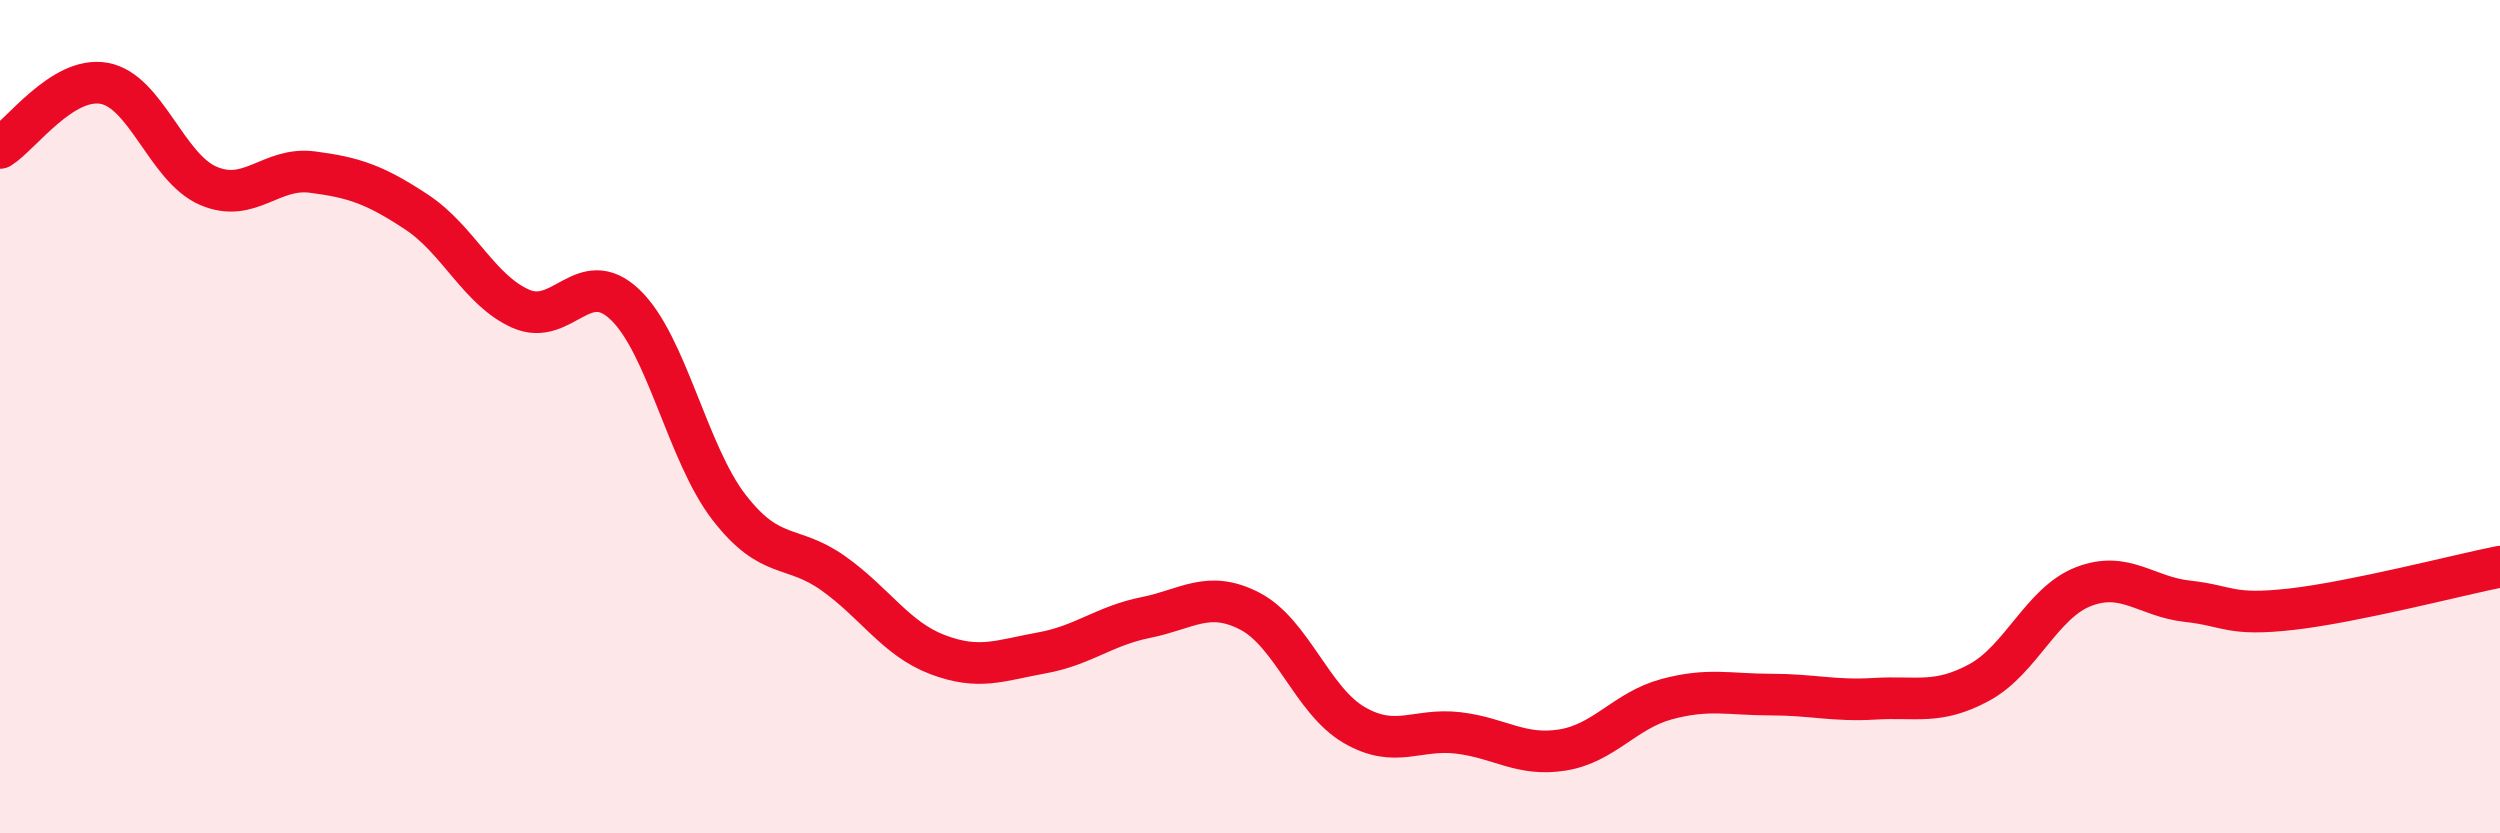
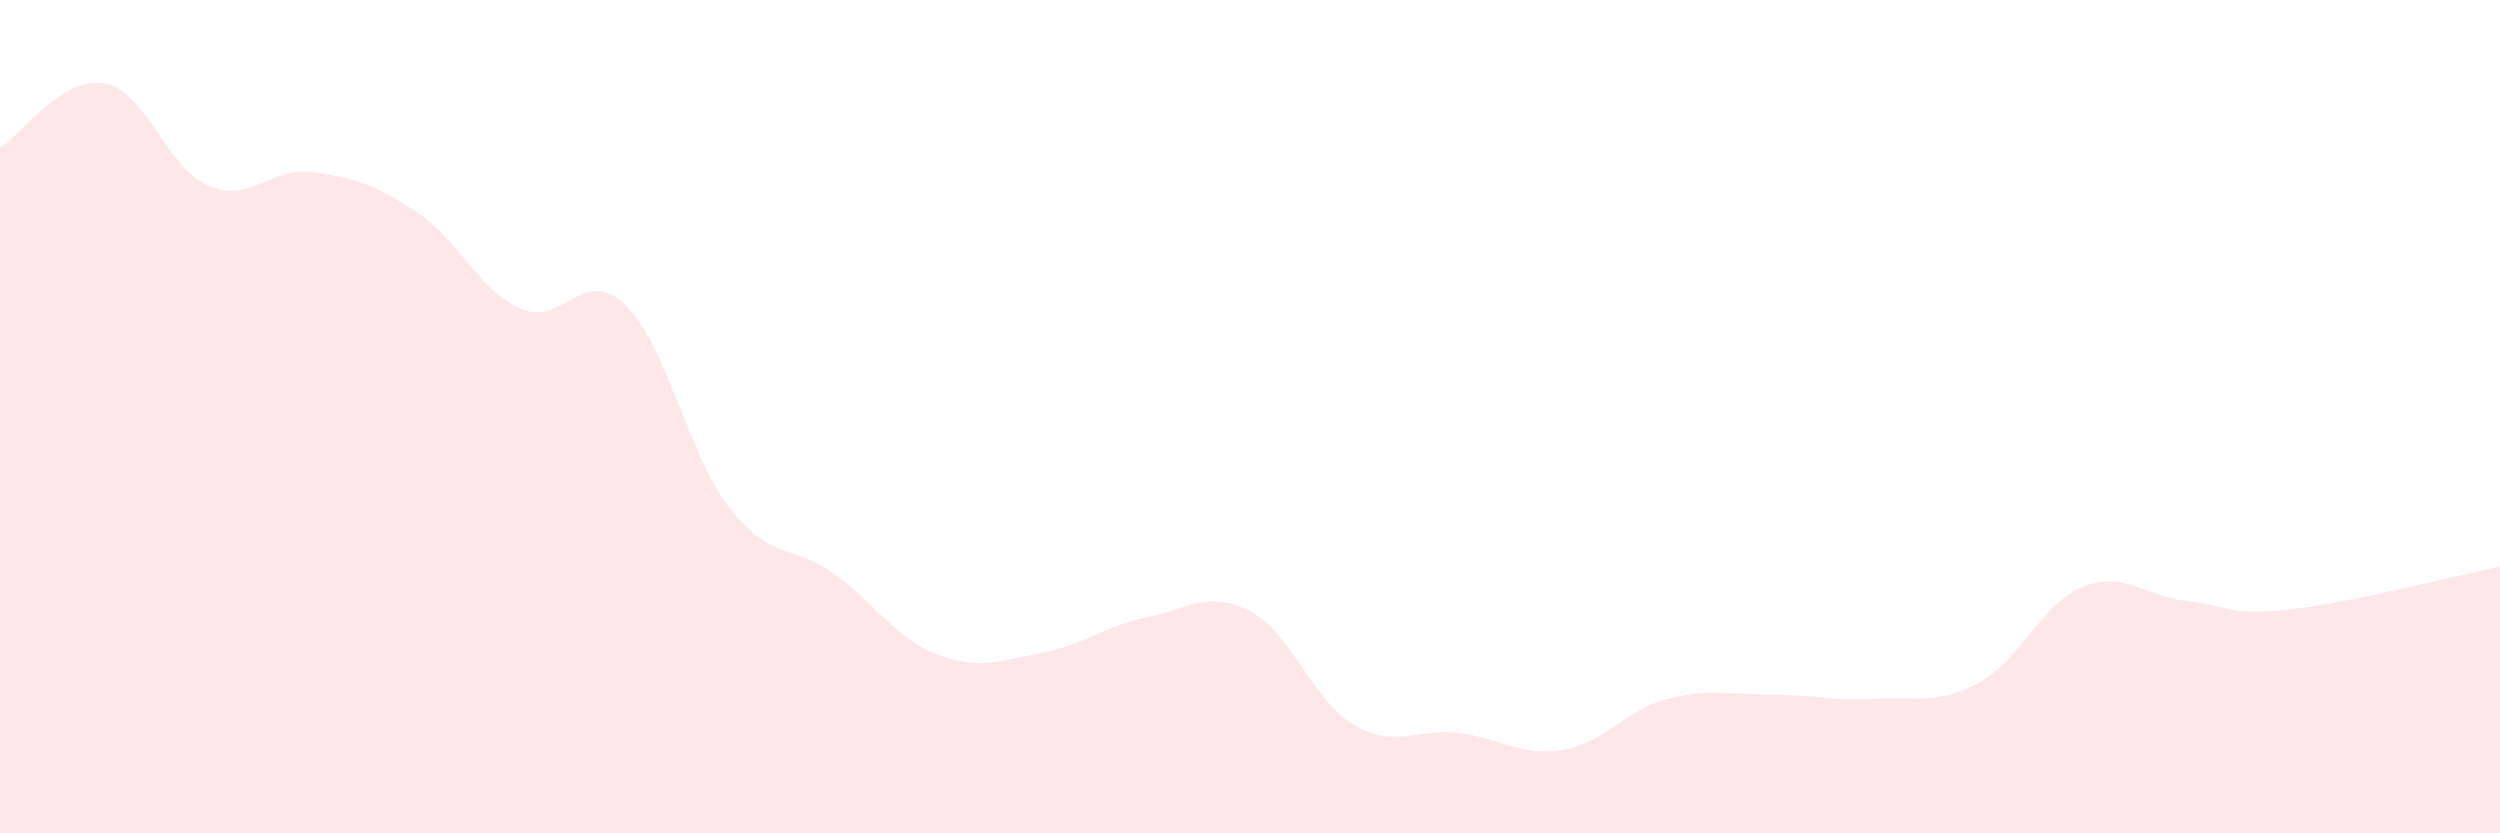
<svg xmlns="http://www.w3.org/2000/svg" width="60" height="20" viewBox="0 0 60 20">
  <path d="M 0,3.55 C 0.5,3.24 1.5,1.82 2.5,2 C 3.5,2.18 4,4.03 5,4.46 C 6,4.89 6.5,4 7.5,4.13 C 8.5,4.26 9,4.43 10,5.09 C 11,5.75 11.5,6.97 12.5,7.41 C 13.5,7.85 14,6.36 15,7.31 C 16,8.26 16.5,10.89 17.5,12.18 C 18.5,13.47 19,13.05 20,13.76 C 21,14.47 21.5,15.33 22.5,15.71 C 23.5,16.09 24,15.85 25,15.67 C 26,15.49 26.5,15.02 27.5,14.82 C 28.5,14.62 29,14.15 30,14.67 C 31,15.19 31.5,16.82 32.5,17.4 C 33.5,17.98 34,17.47 35,17.59 C 36,17.71 36.5,18.16 37.5,18 C 38.5,17.84 39,17.05 40,16.78 C 41,16.51 41.5,16.67 42.5,16.67 C 43.5,16.67 44,16.83 45,16.77 C 46,16.71 46.5,16.92 47.5,16.38 C 48.5,15.84 49,14.47 50,14.08 C 51,13.69 51.5,14.32 52.5,14.43 C 53.5,14.54 53.5,14.79 55,14.62 C 56.5,14.45 59,13.8 60,13.6L60 20L0 20Z" fill="#EB0A25" opacity="0.1" stroke-linecap="round" stroke-linejoin="round" />
-   <path d="M 0,3.55 C 0.5,3.24 1.5,1.82 2.5,2 C 3.5,2.18 4,4.03 5,4.46 C 6,4.89 6.5,4 7.5,4.13 C 8.5,4.26 9,4.43 10,5.09 C 11,5.75 11.5,6.97 12.5,7.41 C 13.5,7.85 14,6.36 15,7.31 C 16,8.26 16.5,10.89 17.5,12.18 C 18.5,13.47 19,13.05 20,13.76 C 21,14.47 21.5,15.33 22.5,15.71 C 23.5,16.09 24,15.85 25,15.67 C 26,15.49 26.5,15.02 27.5,14.82 C 28.5,14.62 29,14.15 30,14.67 C 31,15.19 31.5,16.82 32.5,17.4 C 33.5,17.98 34,17.47 35,17.59 C 36,17.71 36.5,18.16 37.5,18 C 38.5,17.84 39,17.05 40,16.78 C 41,16.51 41.5,16.67 42.5,16.67 C 43.5,16.67 44,16.83 45,16.77 C 46,16.71 46.5,16.92 47.5,16.38 C 48.5,15.84 49,14.47 50,14.08 C 51,13.69 51.5,14.32 52.5,14.43 C 53.5,14.54 53.5,14.79 55,14.62 C 56.5,14.45 59,13.8 60,13.6" stroke="#EB0A25" stroke-width="1" fill="none" stroke-linecap="round" stroke-linejoin="round" />
</svg>